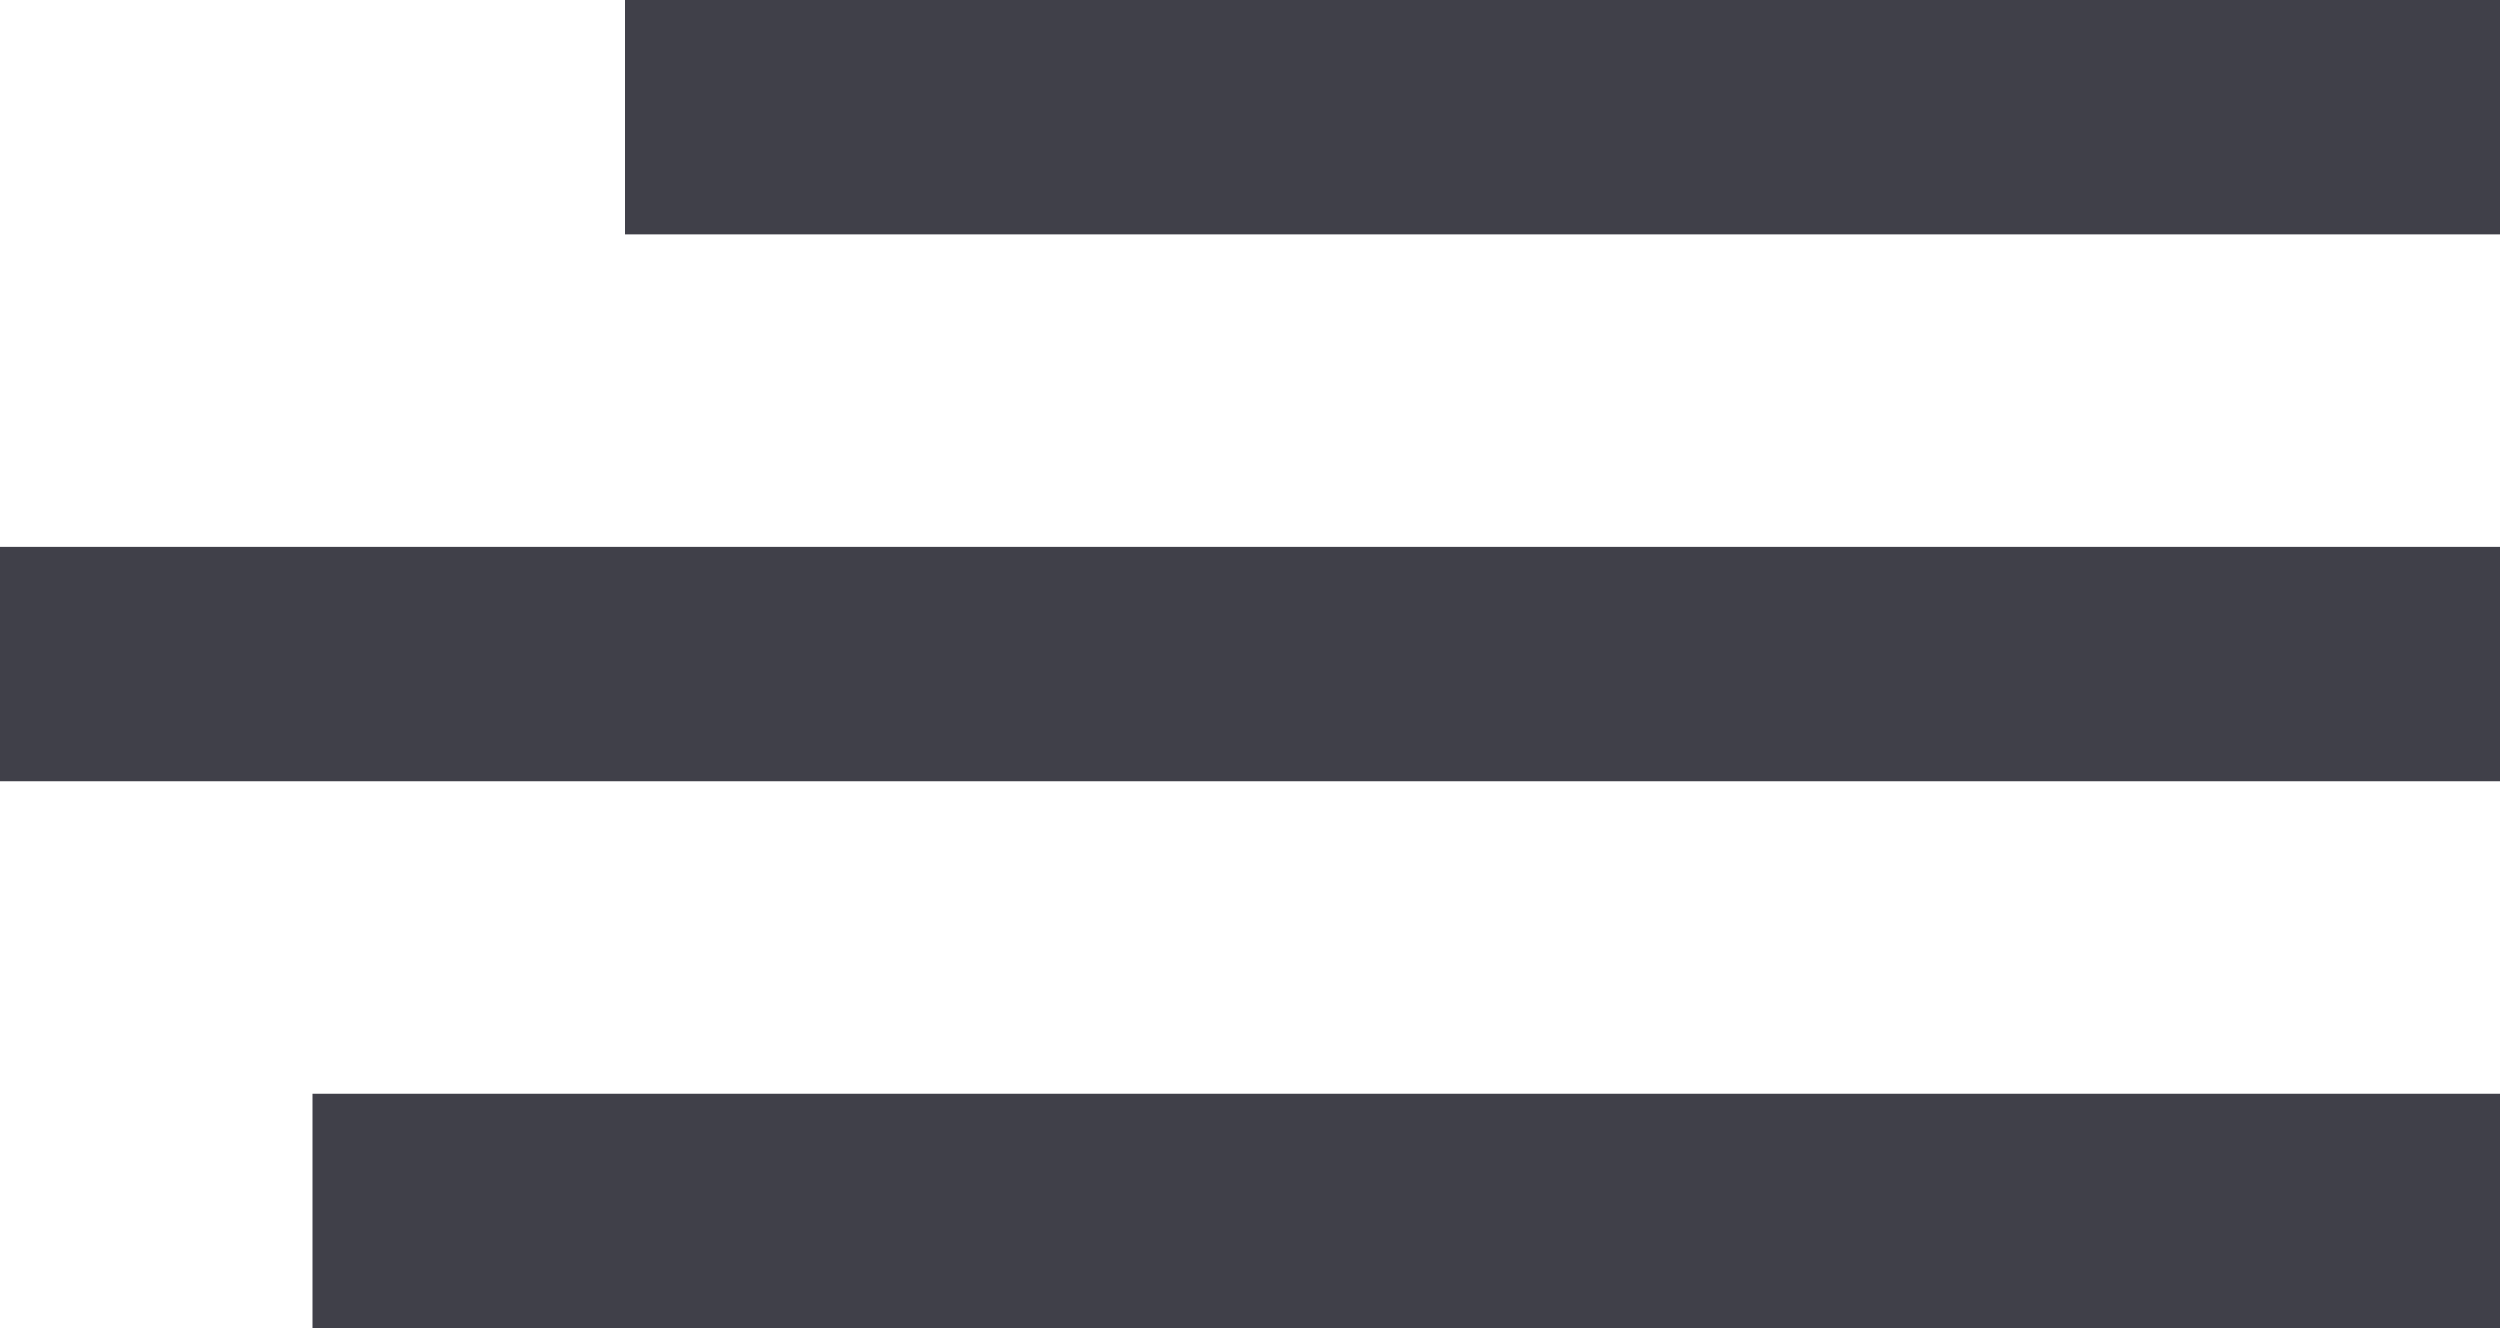
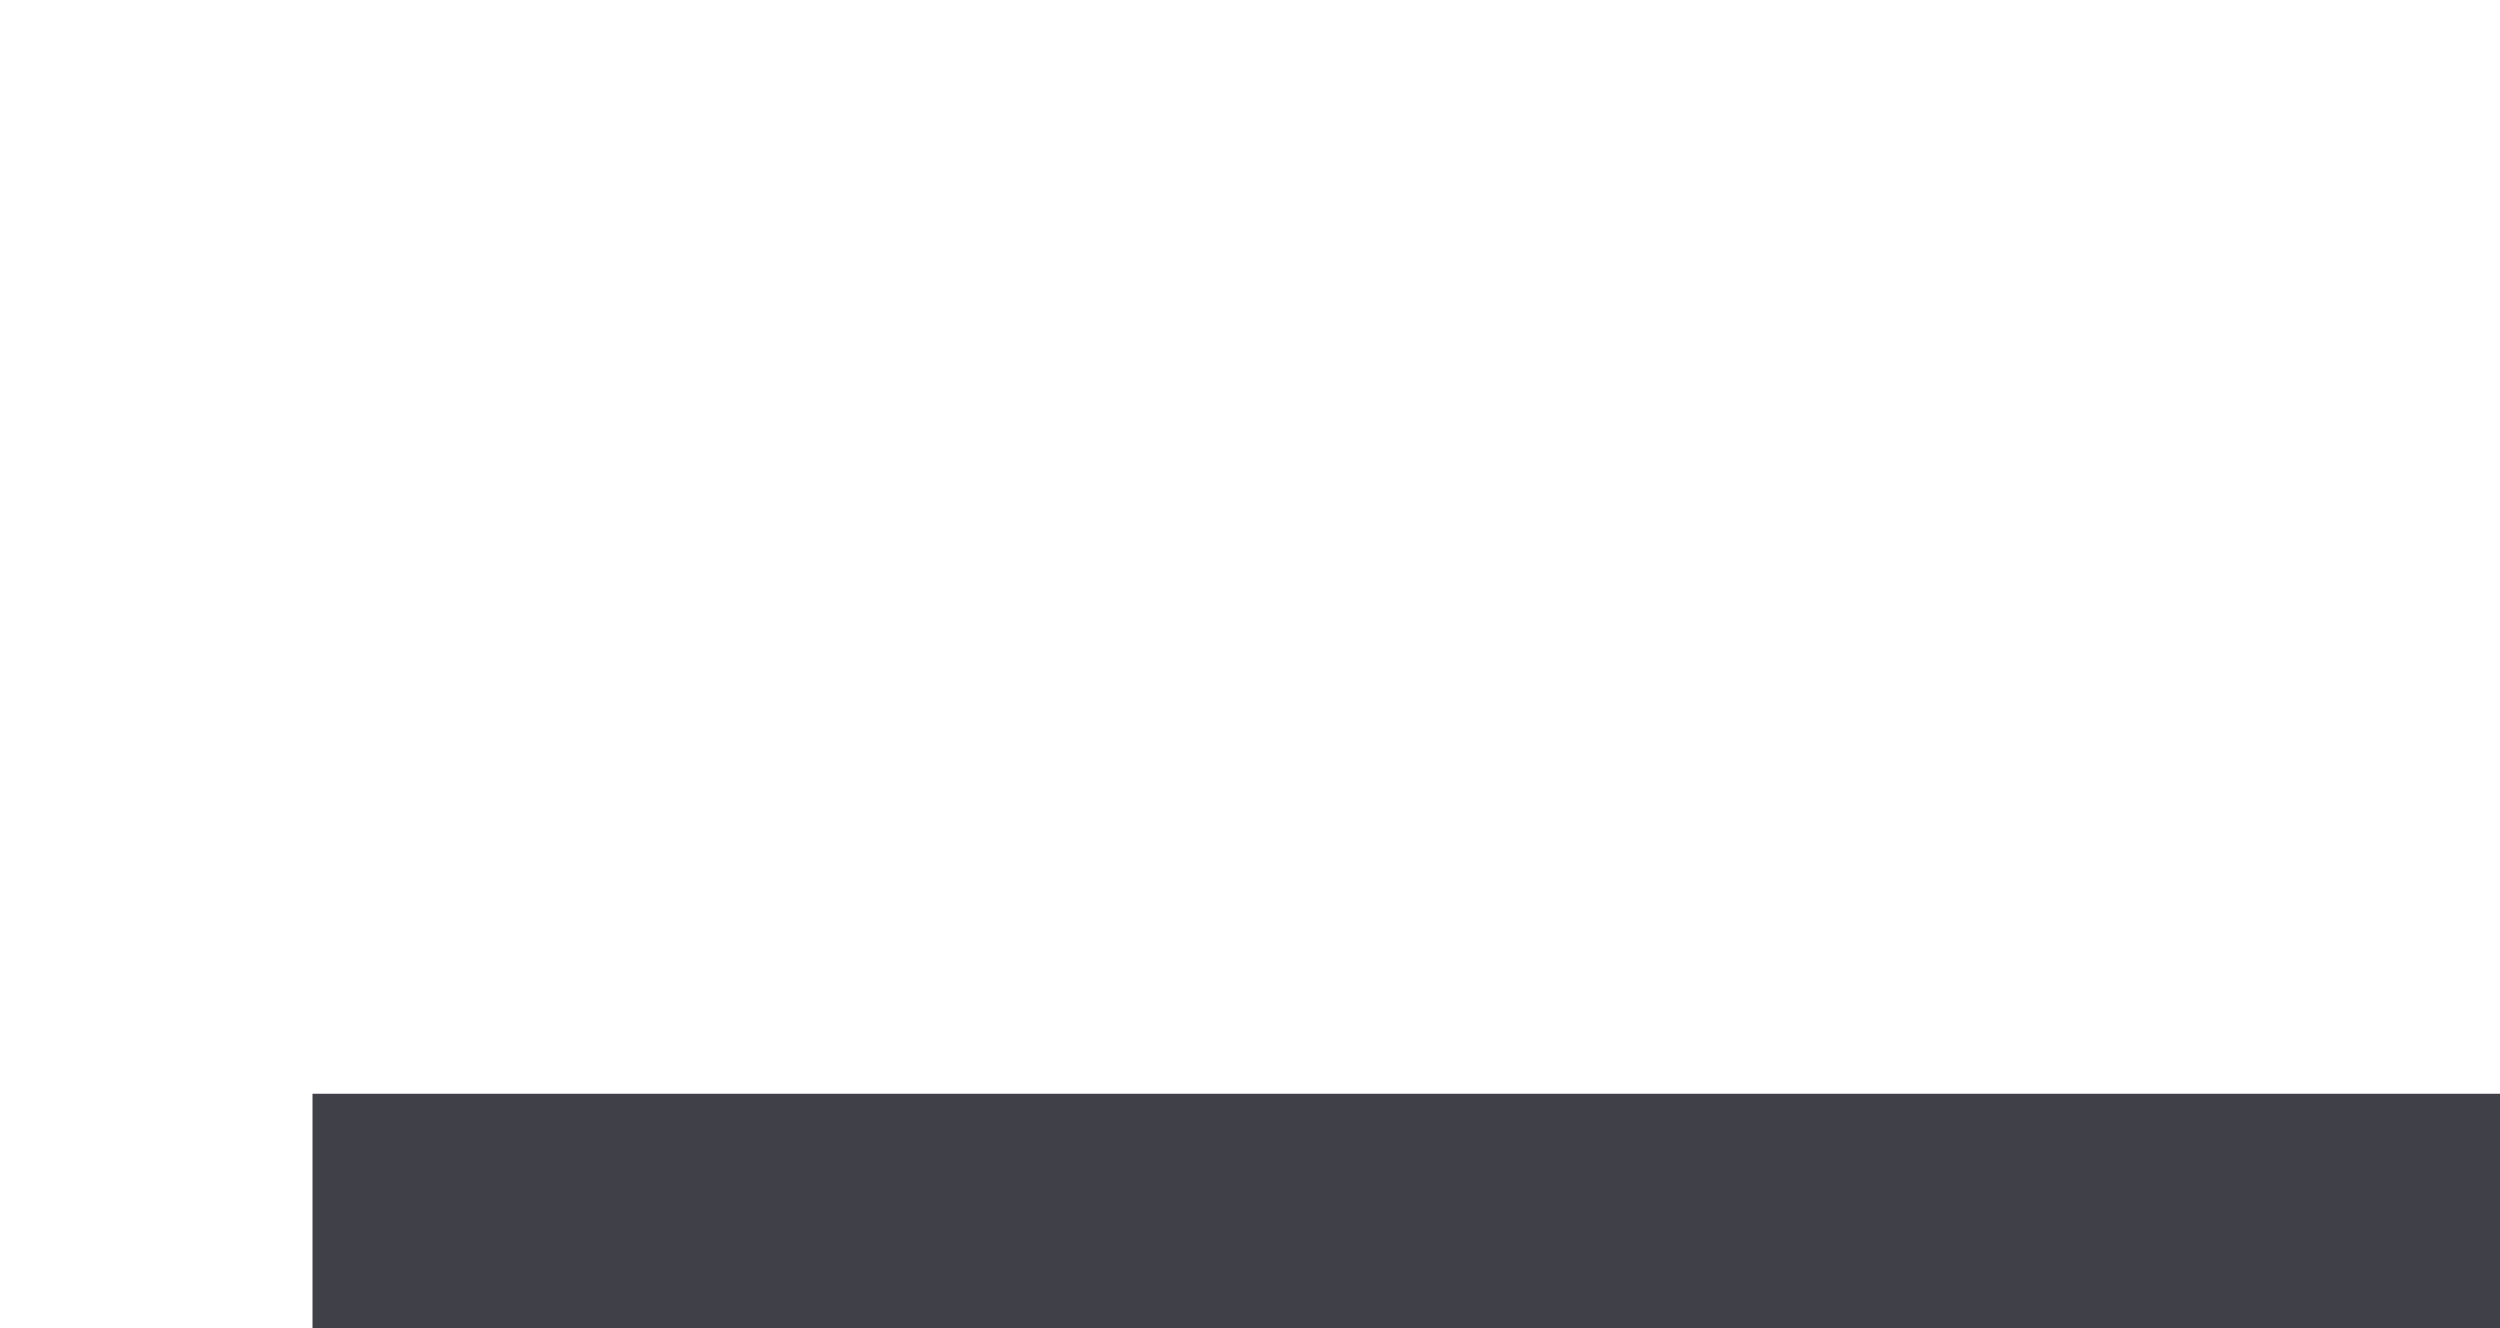
<svg xmlns="http://www.w3.org/2000/svg" style="isolation:isolate" viewBox="39 554 32 17" width="32" height="17">
  <g>
-     <rect x="39" y="561" width="32" height="3" transform="matrix(1,0,0,1,0,0)" fill="rgb(64,64,73)" />
    <rect x="43" y="568" width="28" height="3" transform="matrix(1,0,0,1,0,0)" fill="rgb(64,64,73)" />
-     <rect x="47" y="554" width="24" height="3" transform="matrix(1,0,0,1,0,0)" fill="rgb(64,64,73)" />
  </g>
</svg>